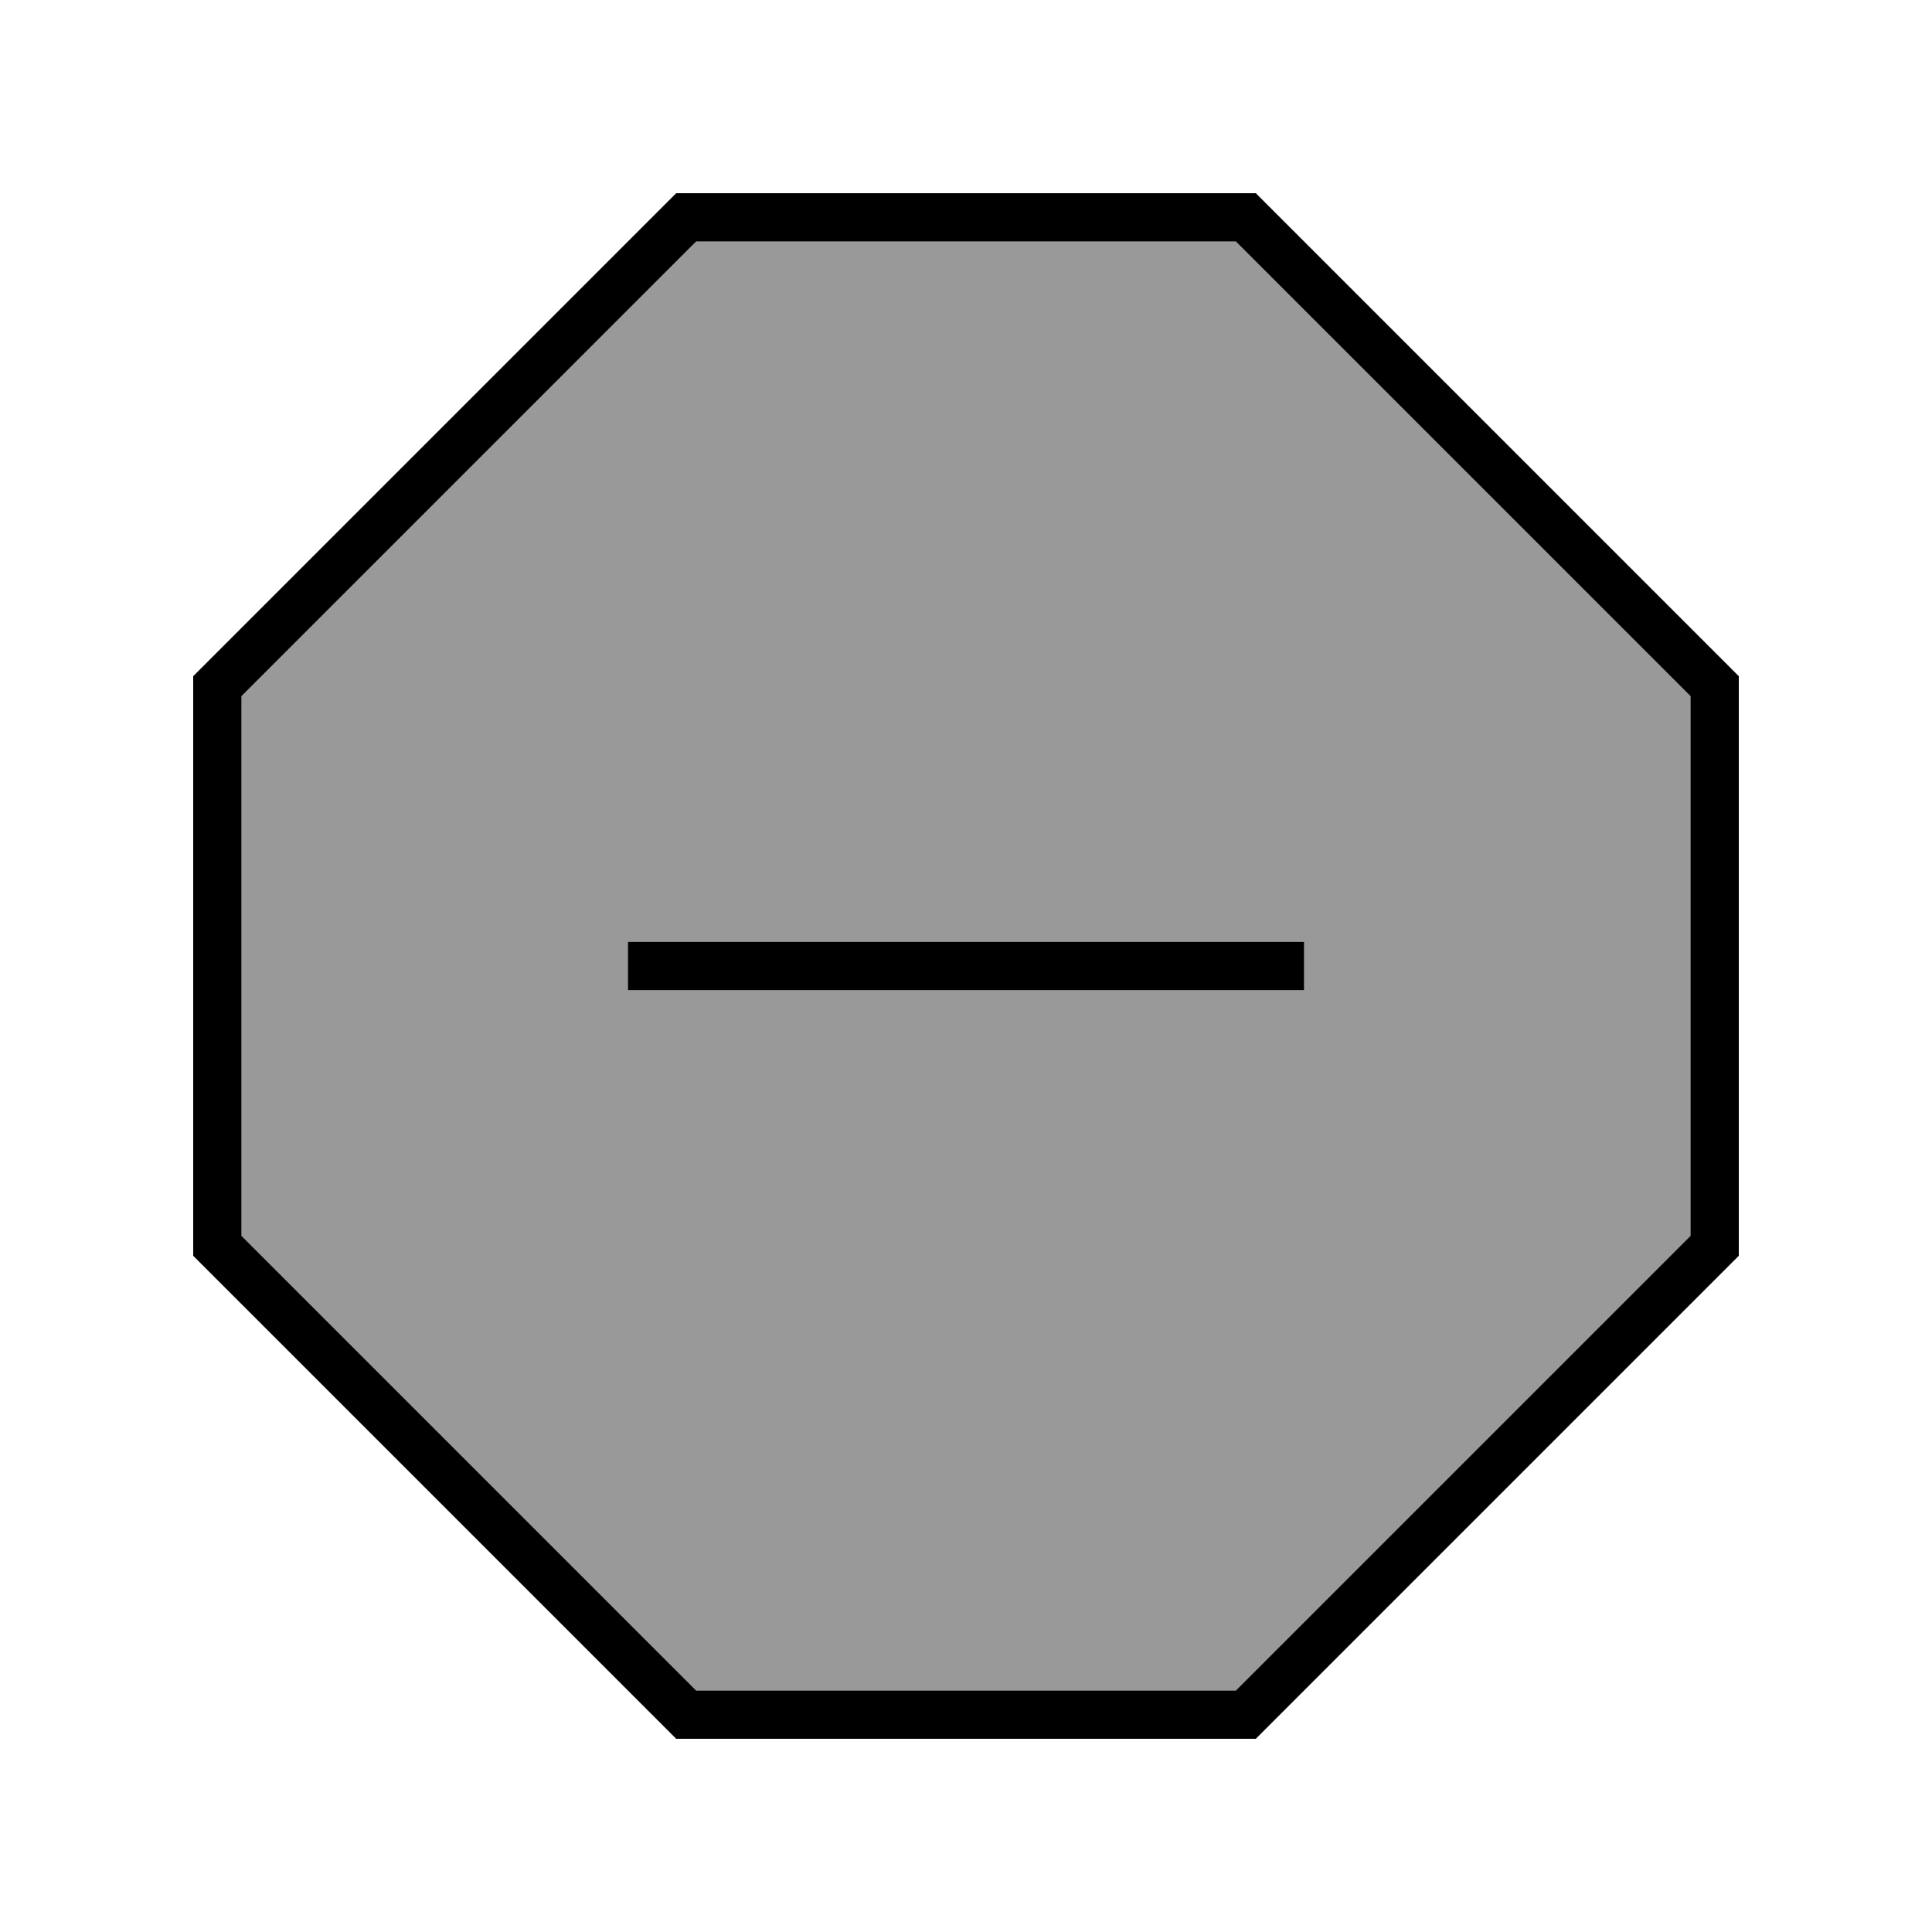
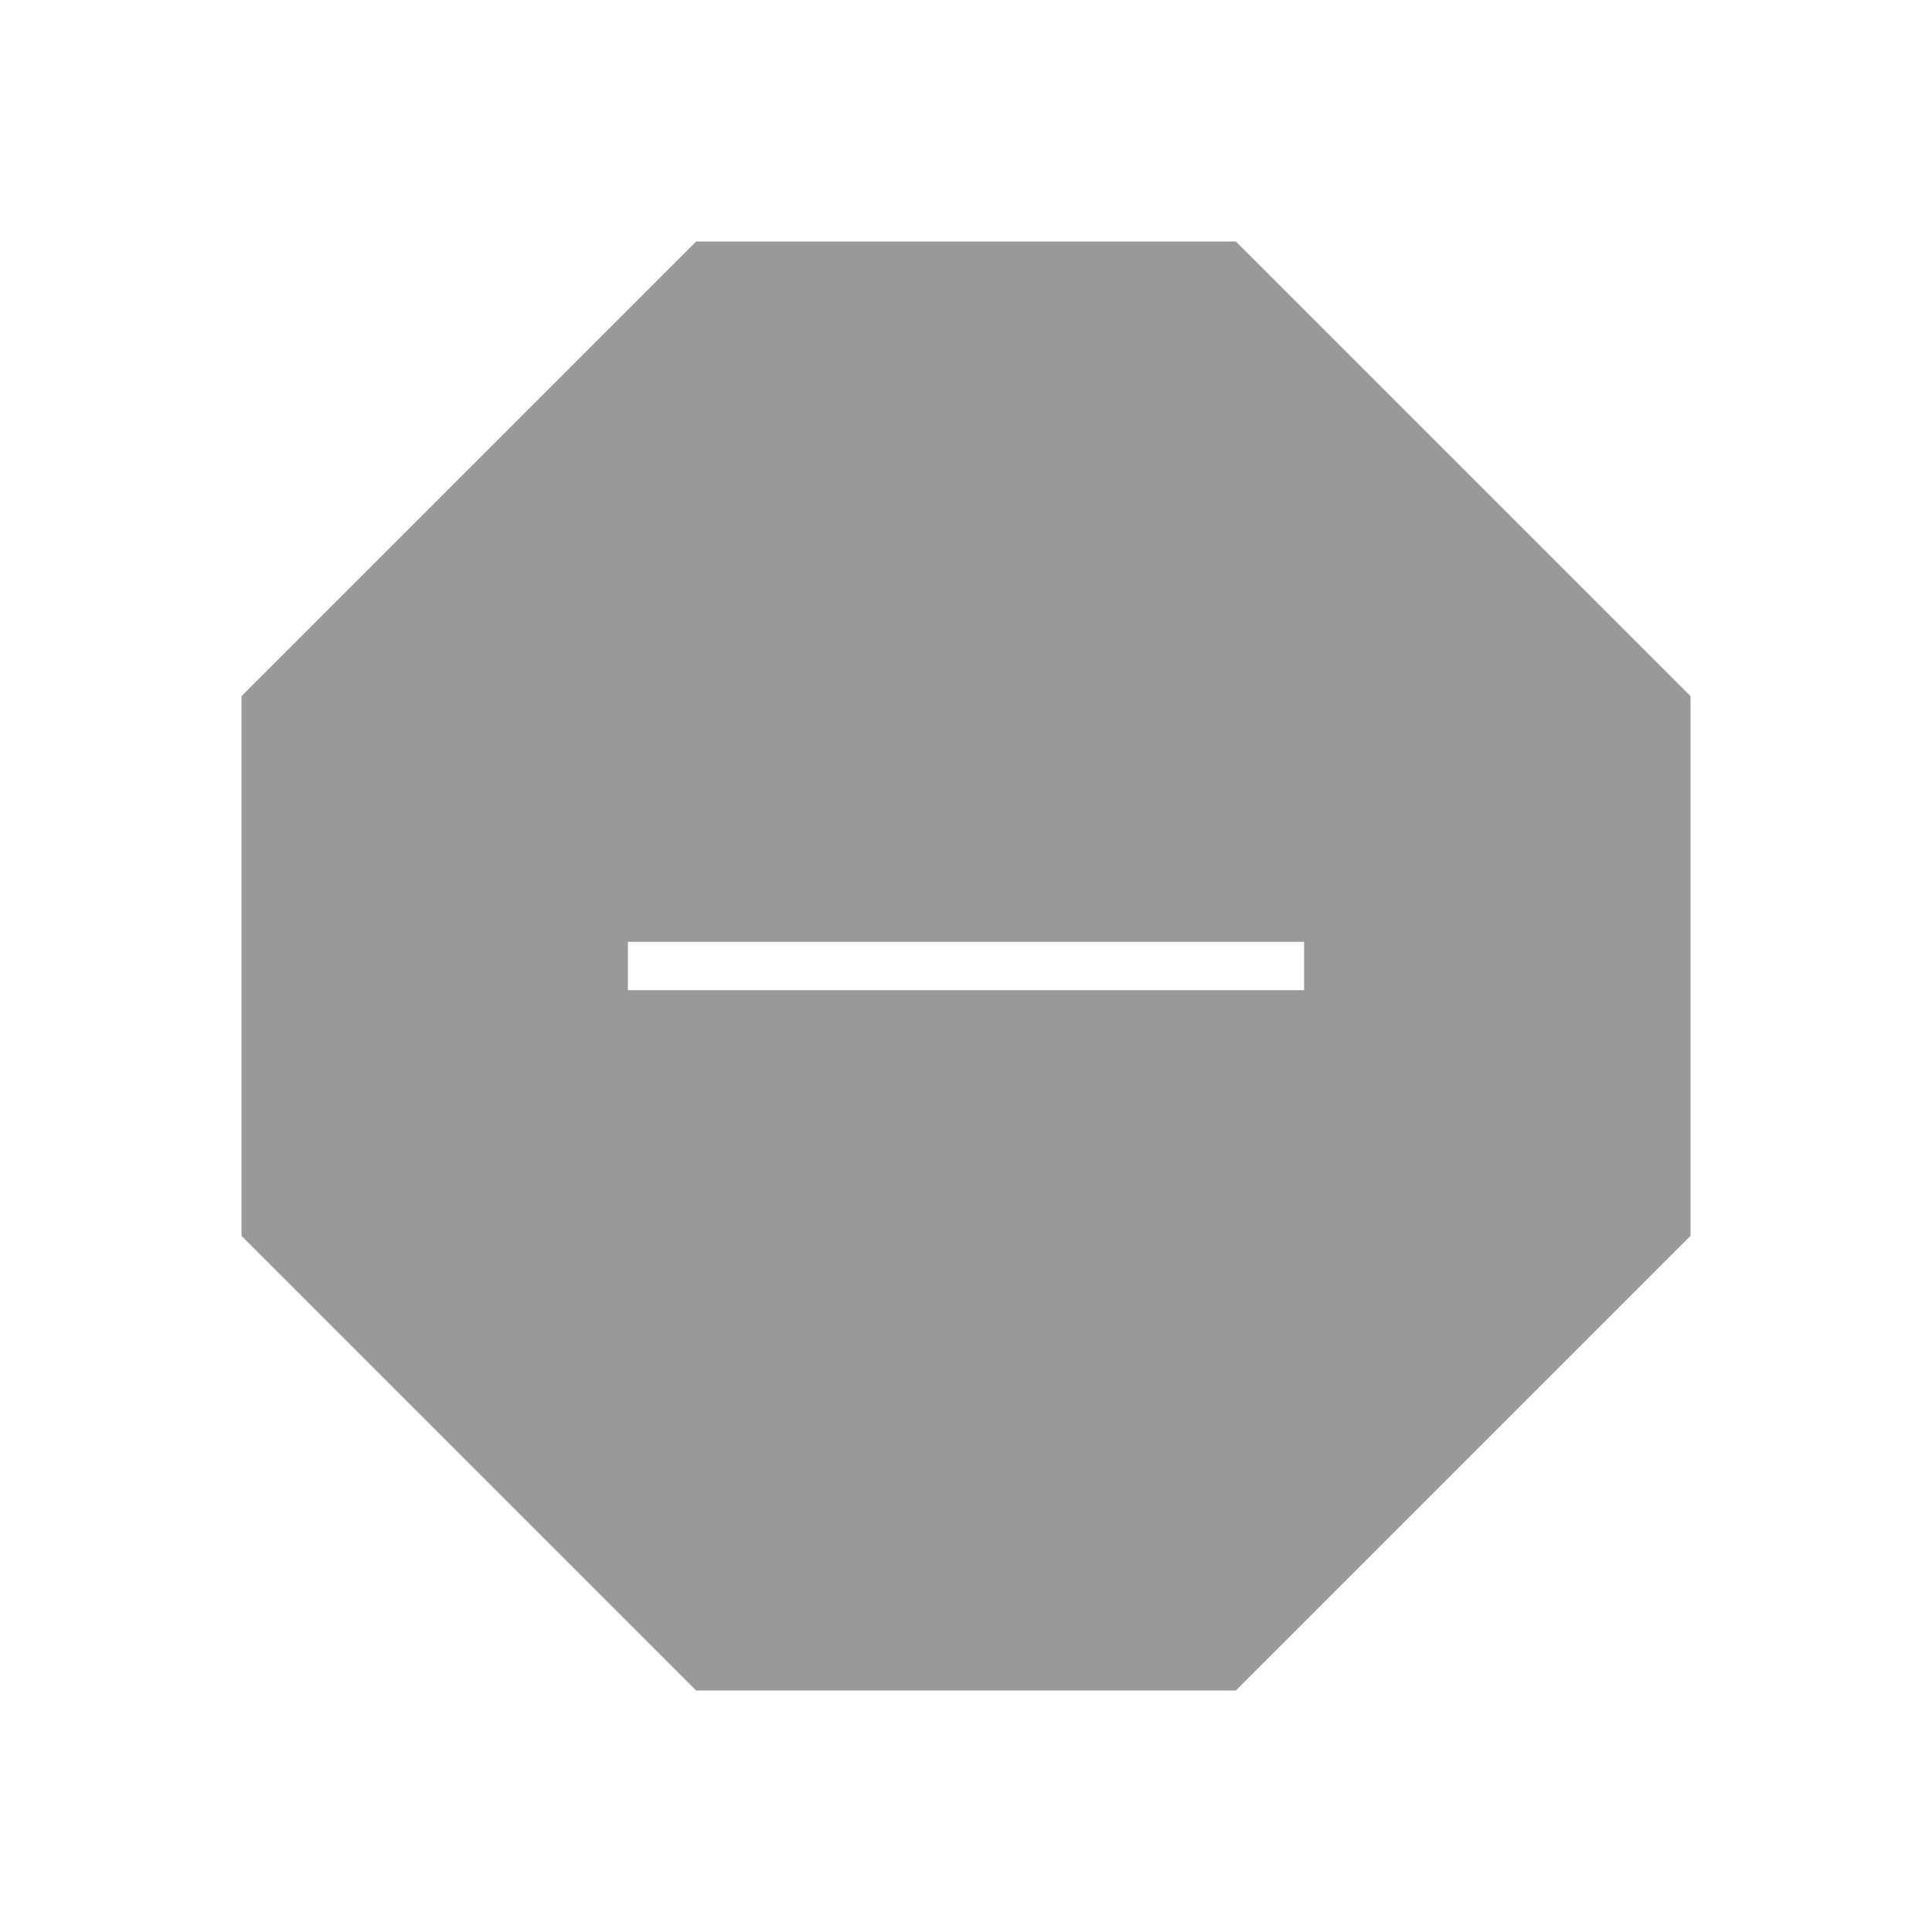
<svg xmlns="http://www.w3.org/2000/svg" viewBox="0 0 640 640">
  <path opacity=".4" fill="currentColor" d="M80 230.6L80 409.4L230.6 560L409.4 560L560 409.4L560 230.6L409.4 80L230.6 80L80 230.6zM208 312L432 312L432 328L208 328L208 312z" />
-   <path fill="currentColor" d="M80 409.4L80 230.6L230.6 80L409.4 80L560 230.6L560 409.4L409.4 560L230.6 560L80 409.4zM224 64L64 224L64 416L224 576L416 576L576 416L576 224L416 64L224 64zM208 328L432 328L432 312L208 312L208 328z" />
</svg>